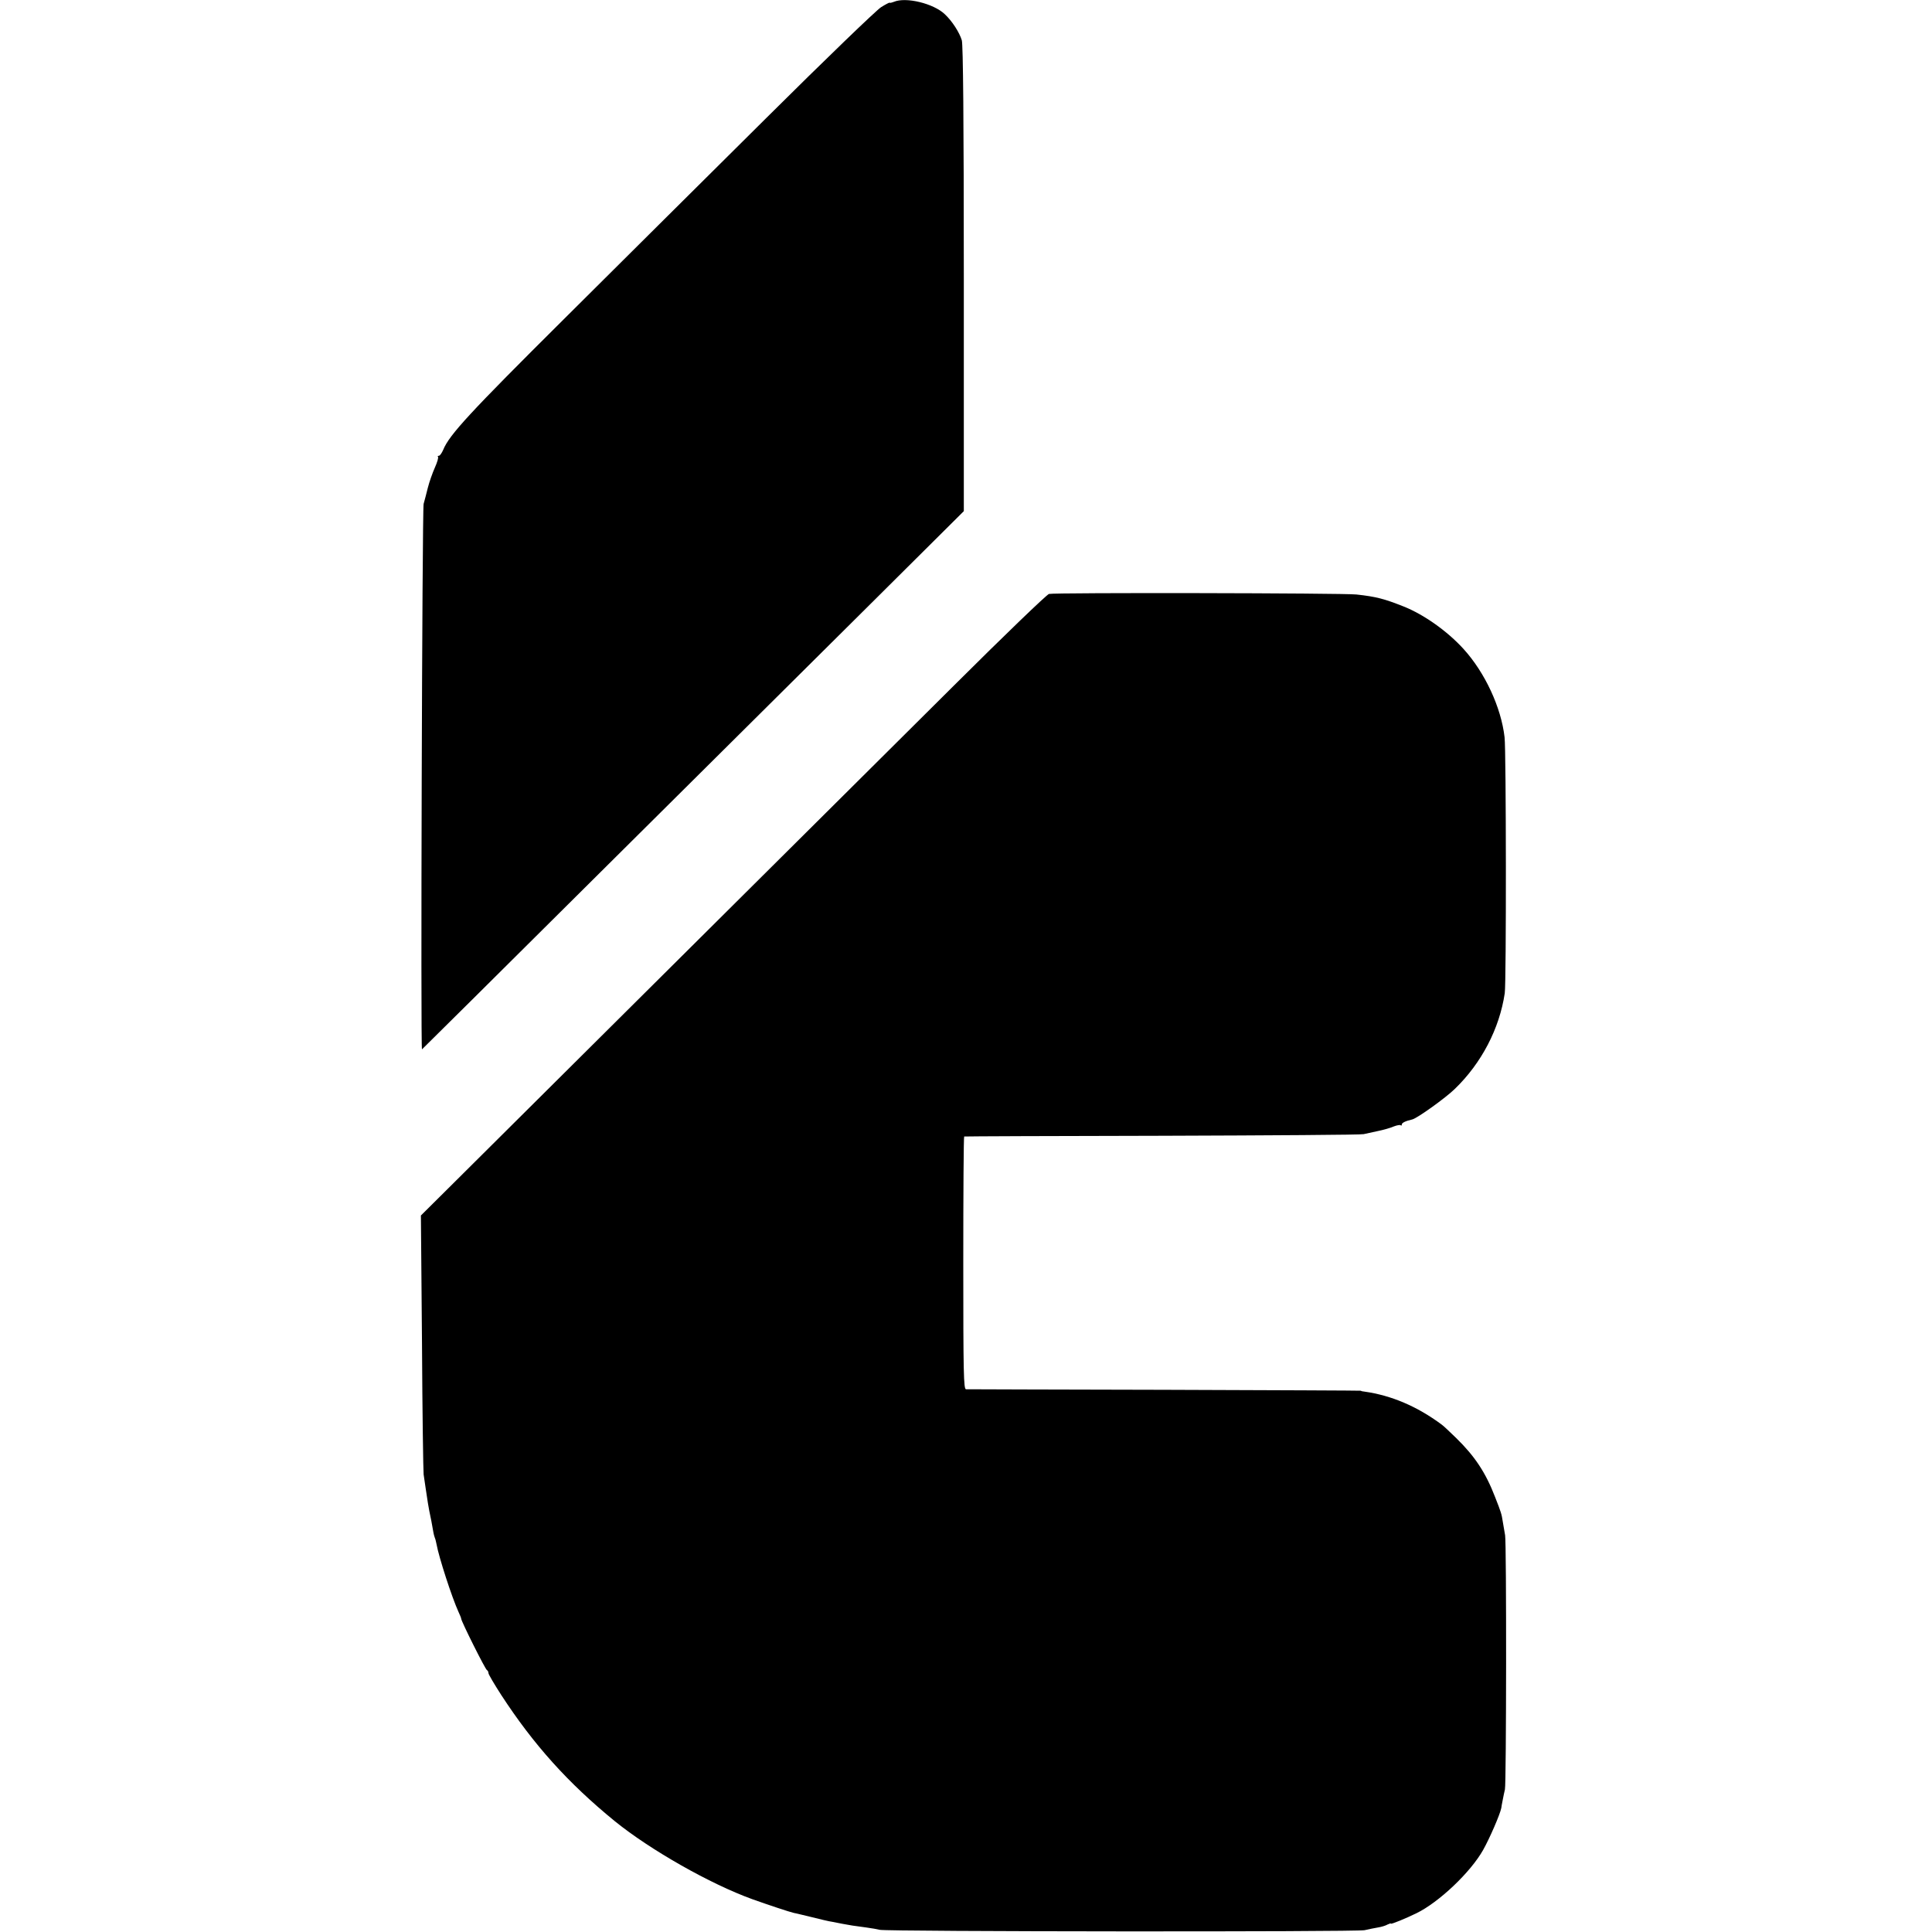
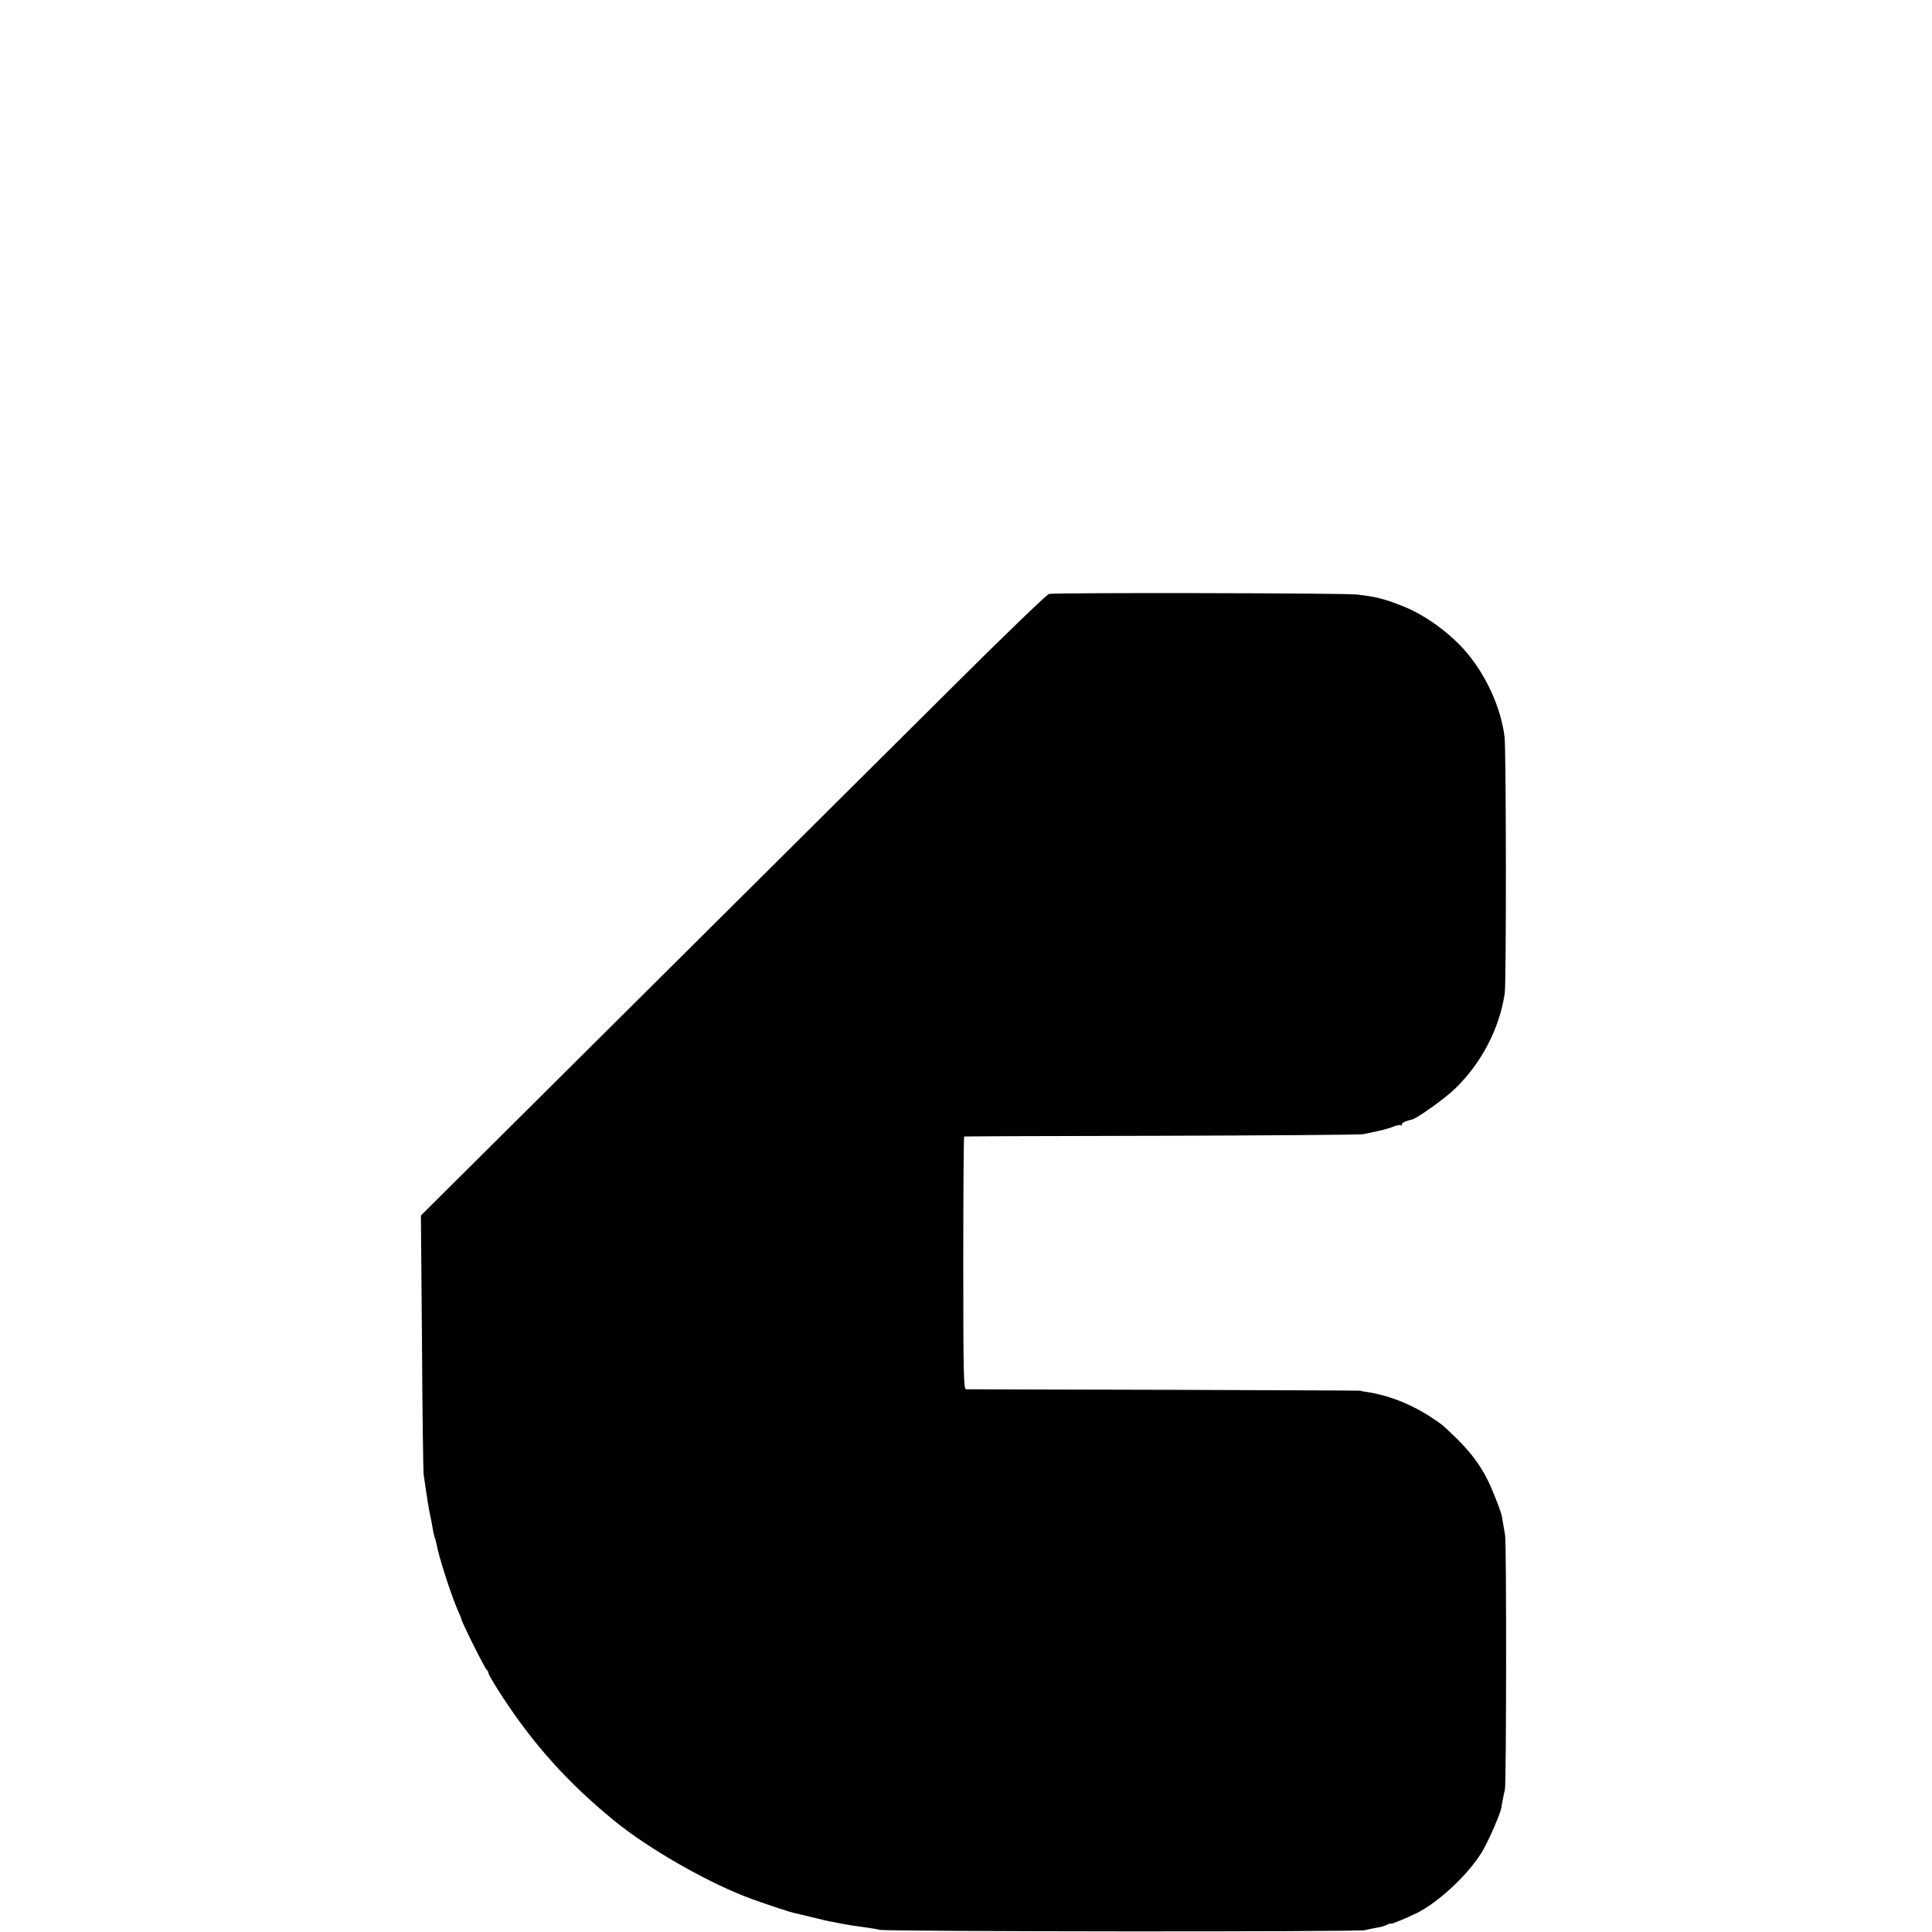
<svg xmlns="http://www.w3.org/2000/svg" version="1.0" width="1064pt" height="1064pt" viewBox="0 0 1064 1064" preserveAspectRatio="xMidYMid meet">
  <g transform="translate(0,1064) scale(0.1,-0.1)" fill="#000000" stroke="none">
-     <path d="M4923 10630 c-13 -5 -23 -7 -23 -5 0 3 -21 -8 -47 -24 -27 -17 -310 -290 -630 -608 -320 -318 -825 -819 -1121 -1114 -513 -510 -628 -634 -661 -716 -8 -18 -18 -33 -24 -33 -6 0 -8 -3 -5 -6 4 -3 -4 -30 -17 -59 -13 -29 -31 -80 -39 -112 -8 -32 -18 -71 -23 -88 -8 -32 -17 -3012 -9 -3004 3 2 433 429 956 949 523 520 1194 1186 1490 1480 l538 535 0 1278 c0 882 -4 1290 -11 1315 -13 43 -53 106 -94 144 -62 59 -214 96 -280 68z" />
    <path d="M5777 7369 c-12 -3 -246 -228 -519 -500 -821 -816 -2653 -2638 -2801 -2785 l-139 -138 6 -701 c2 -385 7 -711 9 -725 2 -14 7 -47 11 -75 12 -81 15 -99 20 -125 9 -42 15 -73 21 -109 3 -19 8 -37 10 -41 2 -3 6 -19 9 -34 13 -73 85 -294 121 -373 8 -17 15 -34 15 -38 0 -13 133 -280 142 -283 4 -2 8 -9 8 -16 0 -7 32 -61 70 -120 179 -275 368 -485 625 -695 196 -159 527 -347 760 -431 93 -33 201 -69 227 -75 13 -2 59 -14 102 -24 44 -11 93 -23 110 -25 17 -3 42 -8 56 -11 36 -7 67 -12 130 -20 30 -4 64 -10 75 -13 35 -10 2627 -12 2670 -2 22 5 55 12 74 15 19 3 42 10 52 16 11 5 19 8 19 5 0 -5 85 30 140 57 124 60 299 226 368 349 35 62 93 195 100 231 0 4 4 24 8 45 4 20 9 46 12 57 8 32 9 1356 1 1400 -4 22 -10 56 -13 76 -6 40 -9 50 -42 134 -52 135 -111 224 -214 325 -37 36 -73 70 -81 75 -135 100 -276 160 -424 181 -11 1 -20 3 -20 5 0 1 -486 3 -1080 5 -594 1 -1087 3 -1095 3 -13 1 -15 85 -15 696 0 382 2 696 5 696 3 1 493 3 1090 4 597 2 1096 5 1110 9 14 3 49 11 78 17 30 6 69 17 87 25 18 7 35 10 39 7 3 -4 6 -2 6 4 0 9 19 19 58 28 28 7 184 119 234 168 147 142 246 332 275 527 9 55 8 1337 -1 1410 -19 165 -108 356 -226 486 -89 98 -219 190 -330 234 -106 42 -150 54 -260 66 -72 8 -1664 11 -1693 3z" />
  </g>
</svg>